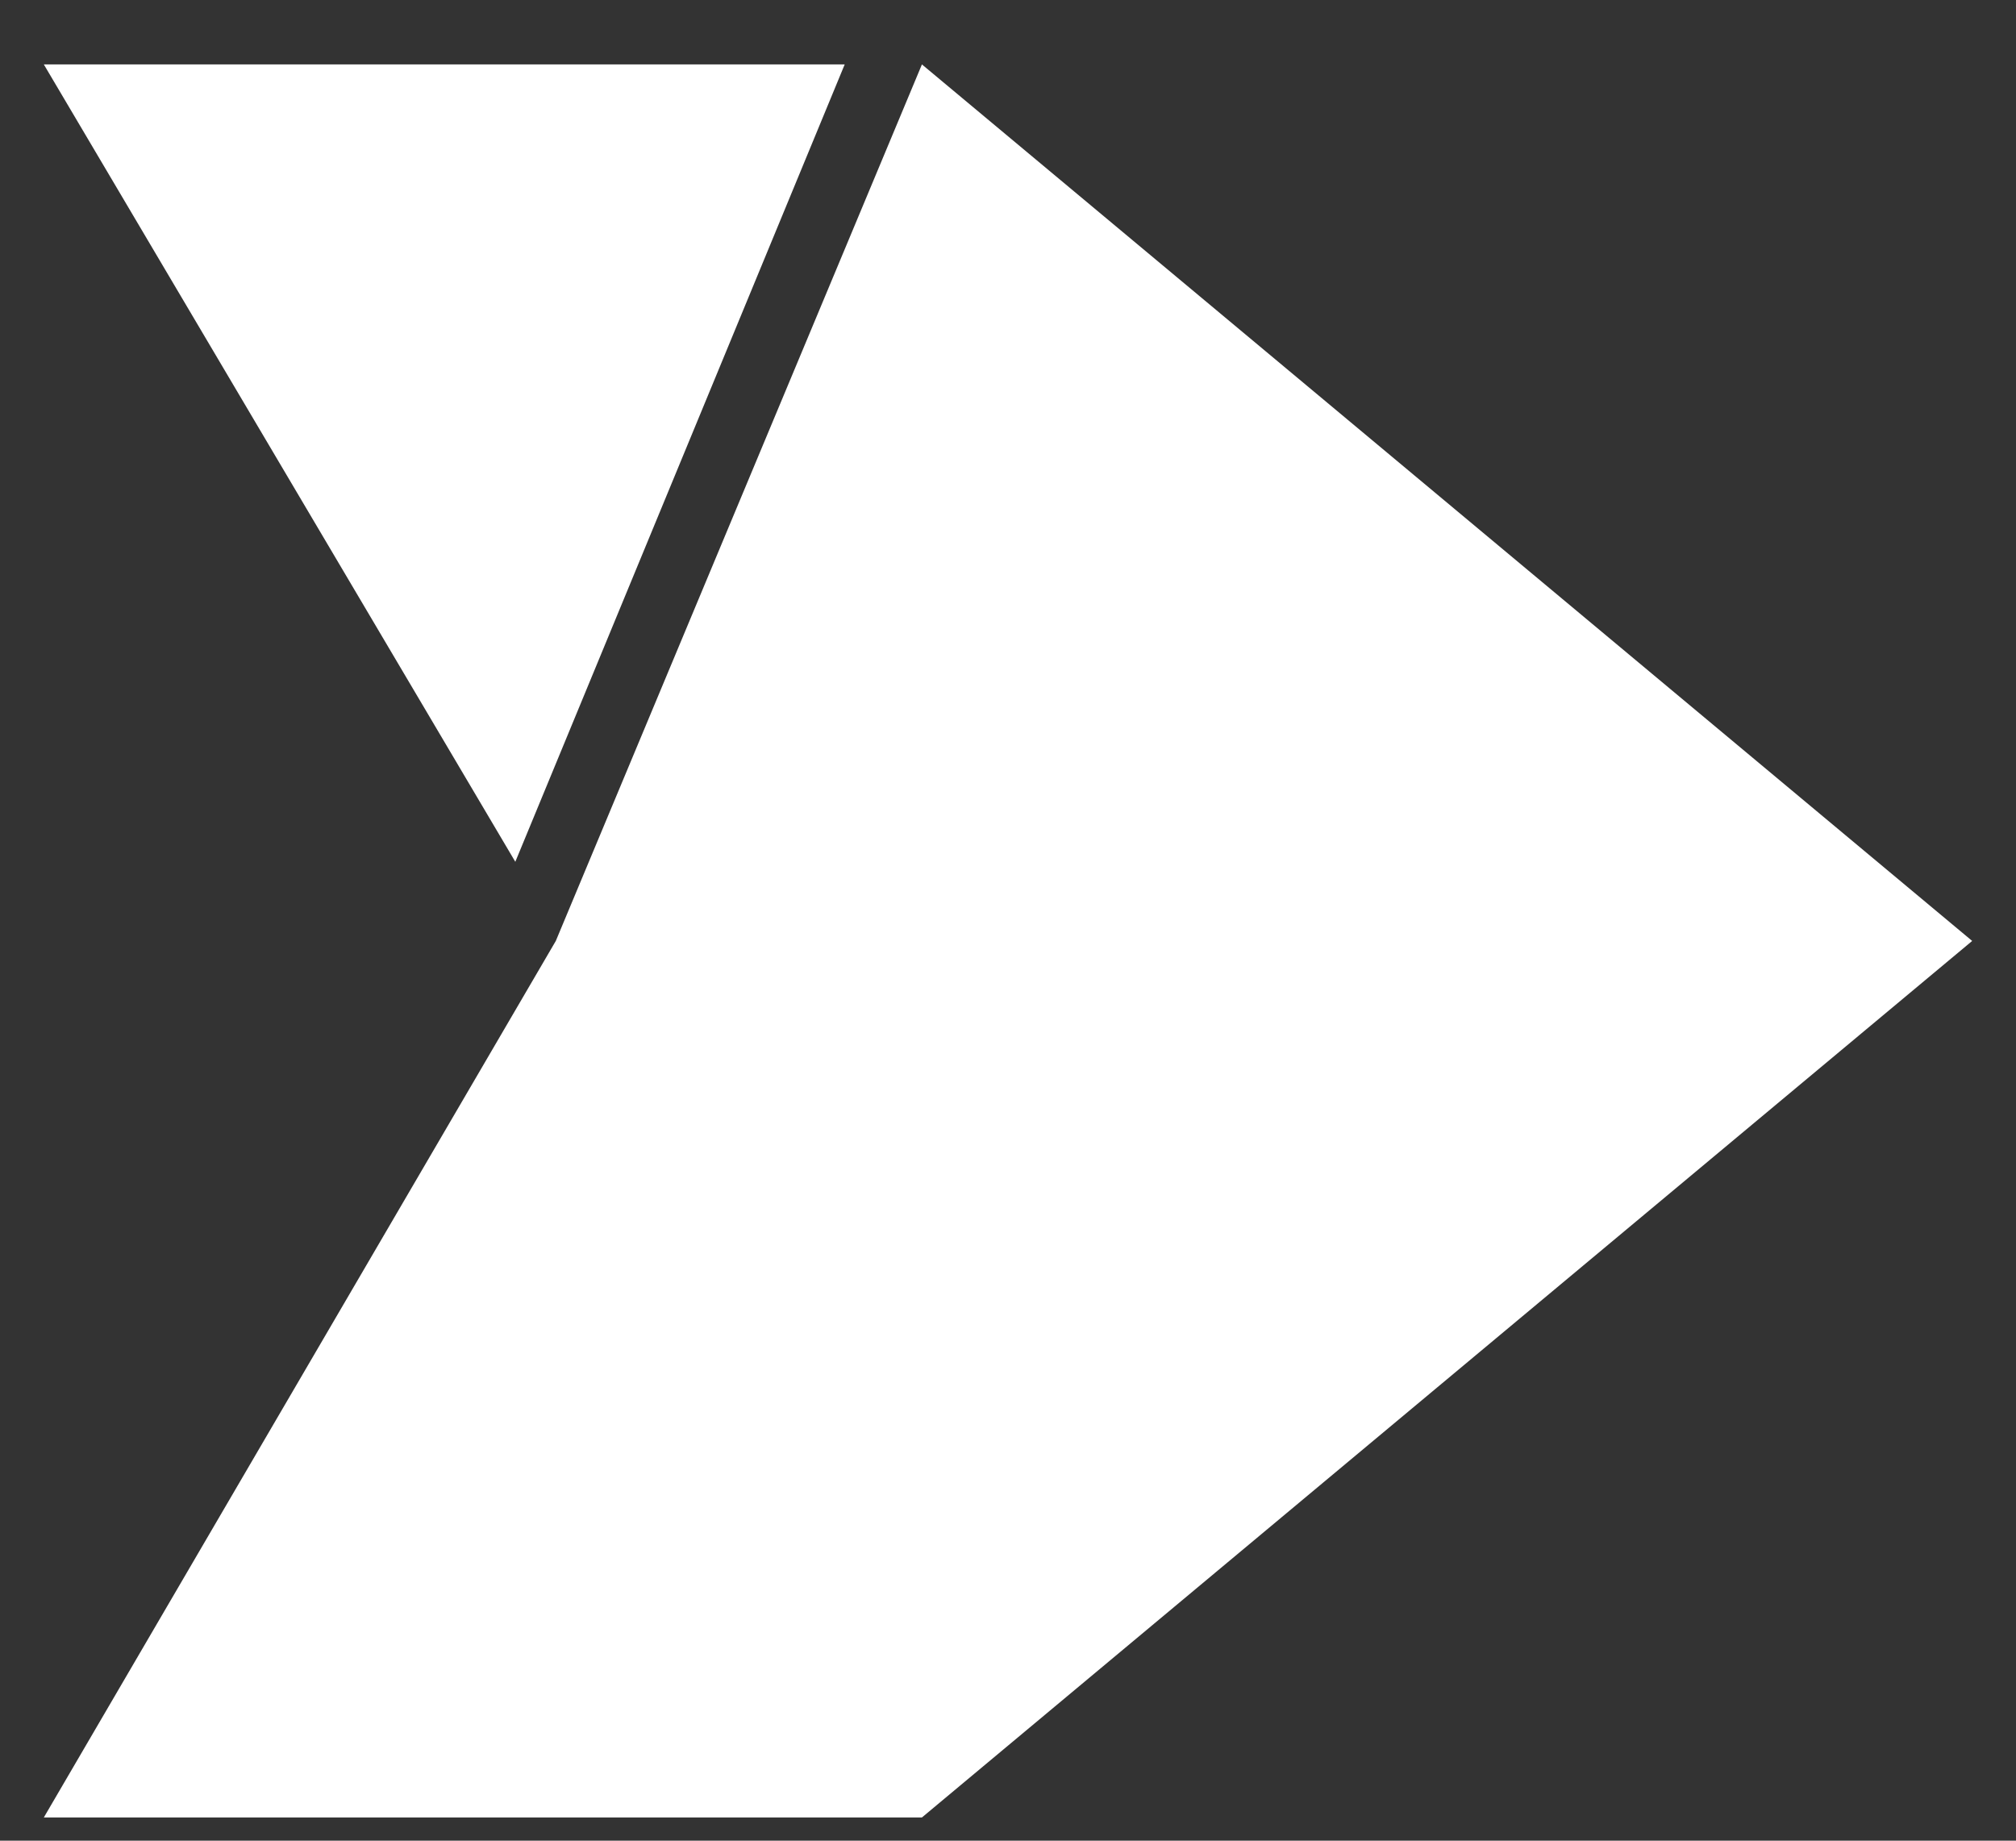
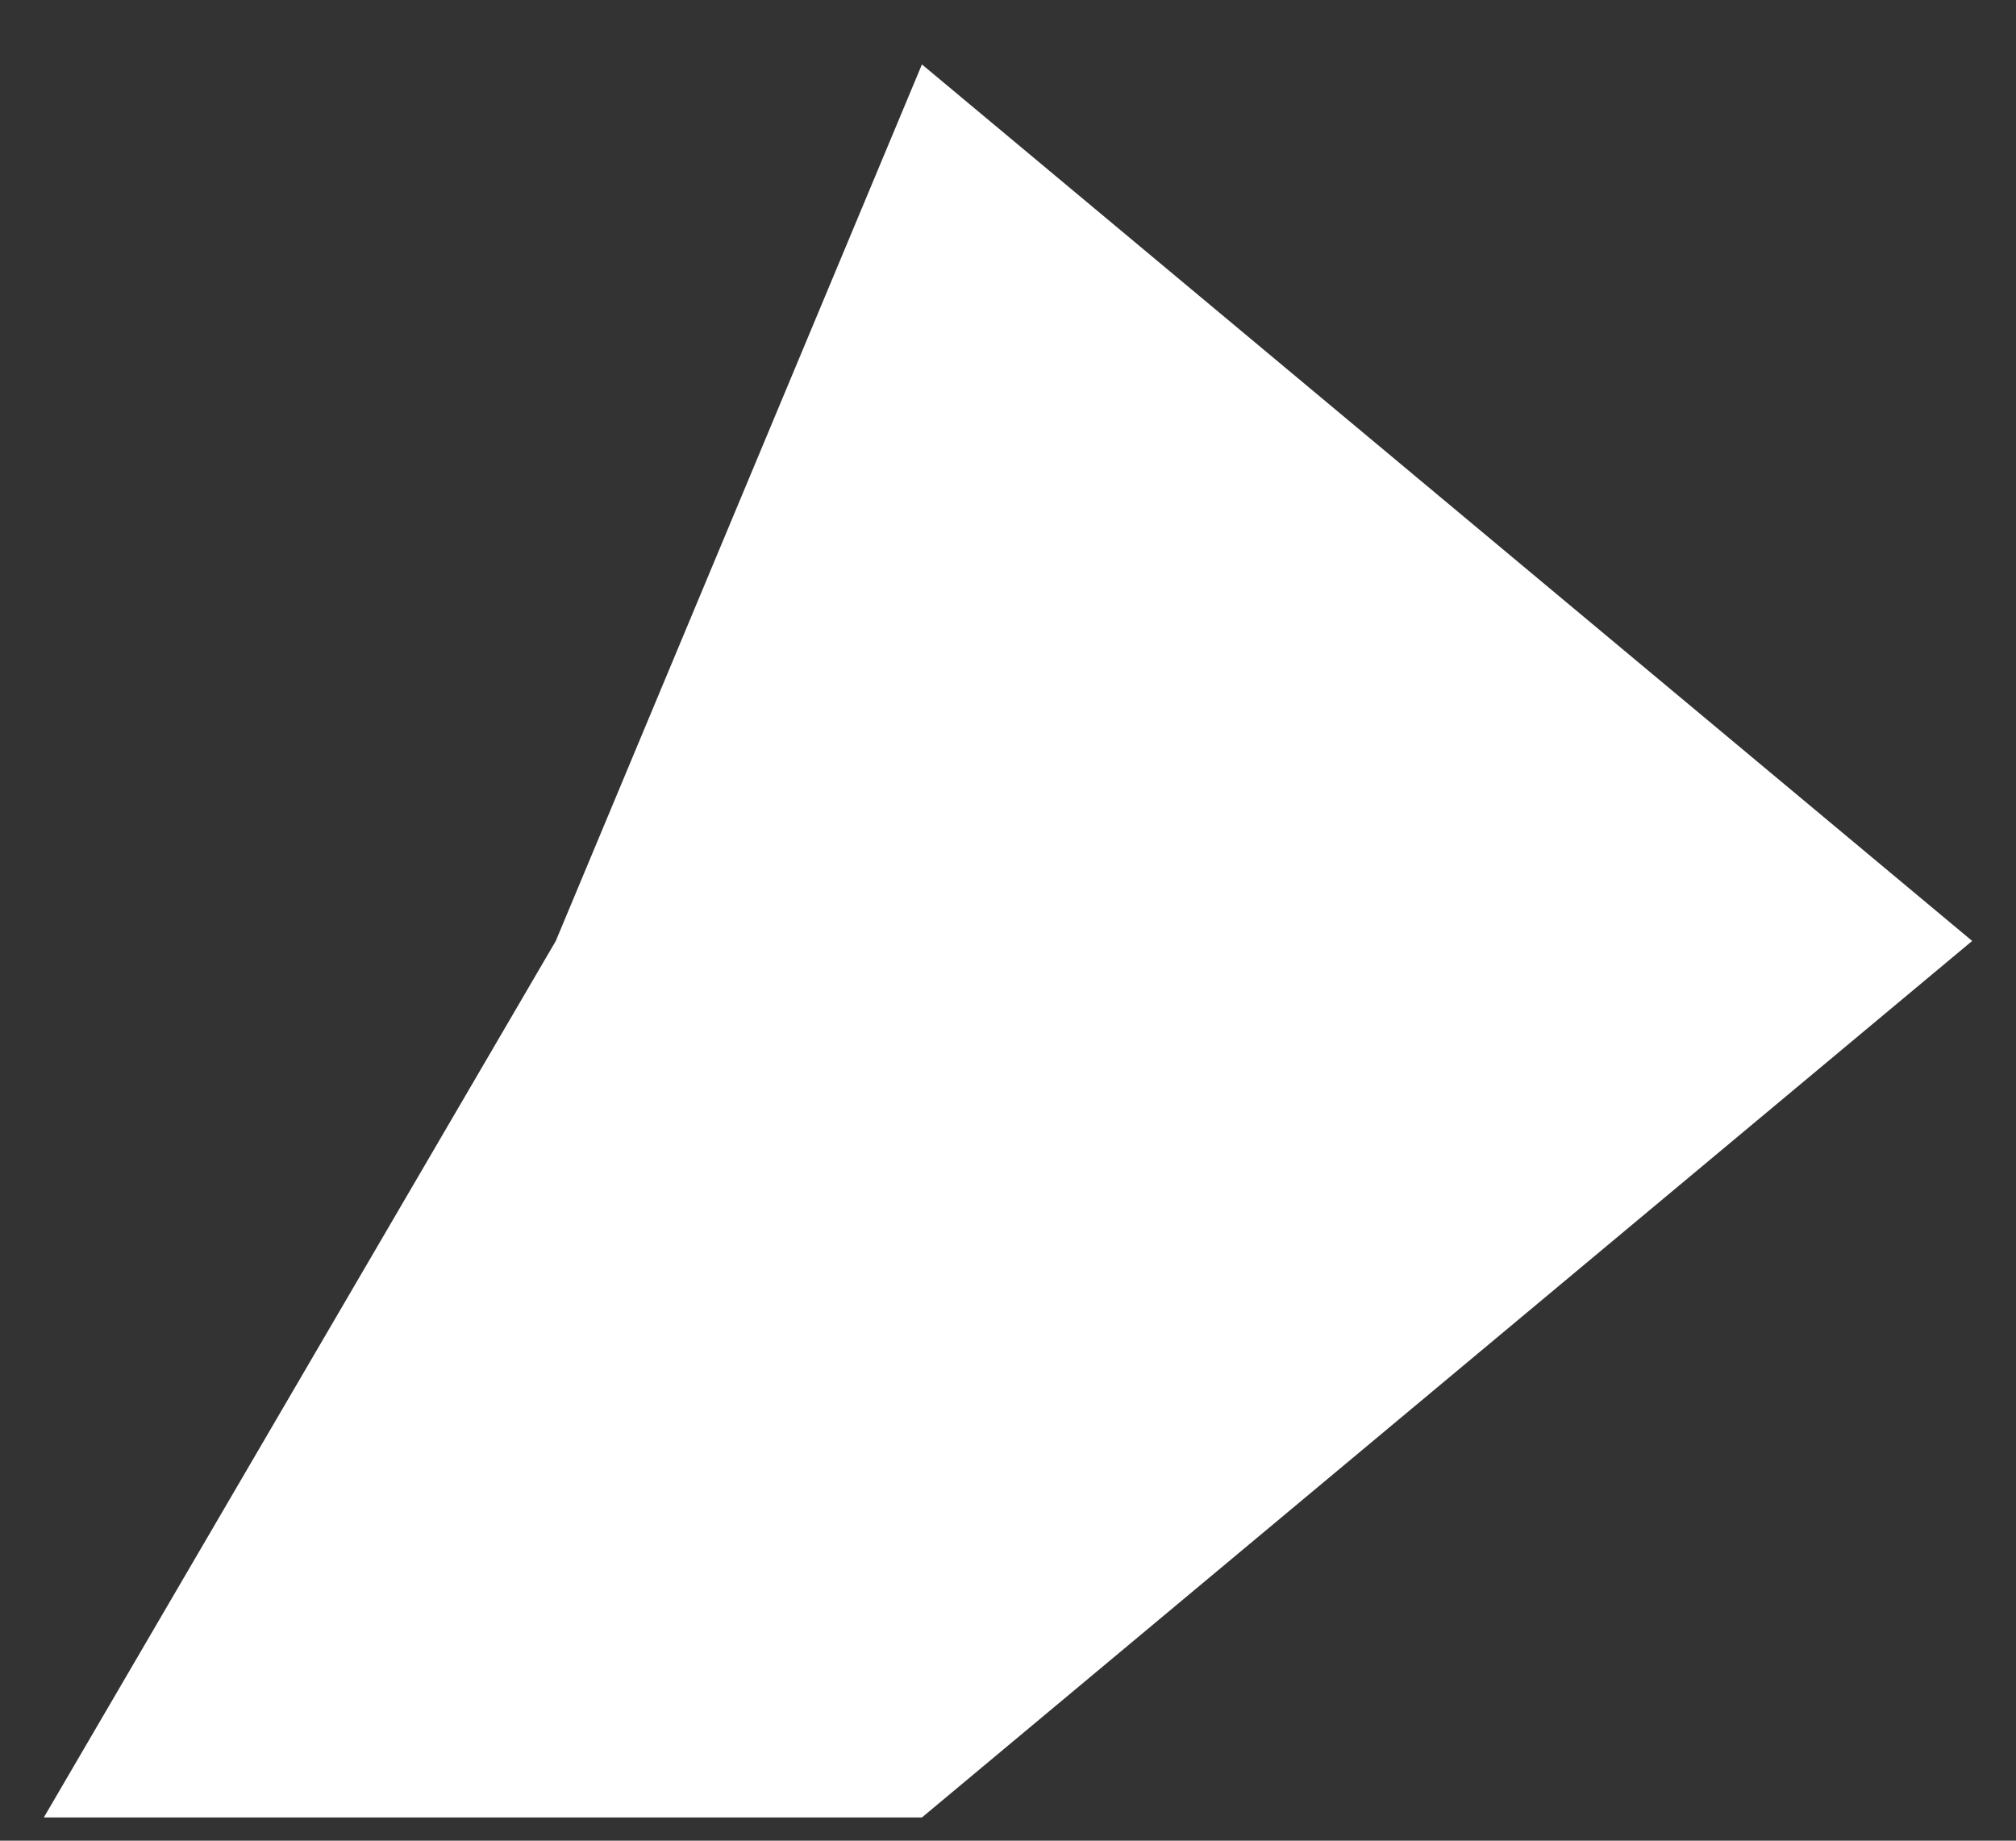
<svg xmlns="http://www.w3.org/2000/svg" width="23" height="21" viewBox="0 0 23 21" fill="#ffffff">
  <rect x="0" y="0" width="23" height="21" fill="#333333" stroke="none" />
  <path d="M22.5 10.735L10.518 0.735L6.341 10.735L0.5 20.735H10.518L22.5 10.735Z" />
-   <path d="M0.5 0.735L5.879 9.832L9.637 0.735L0.5 0.735Z" />
</svg>